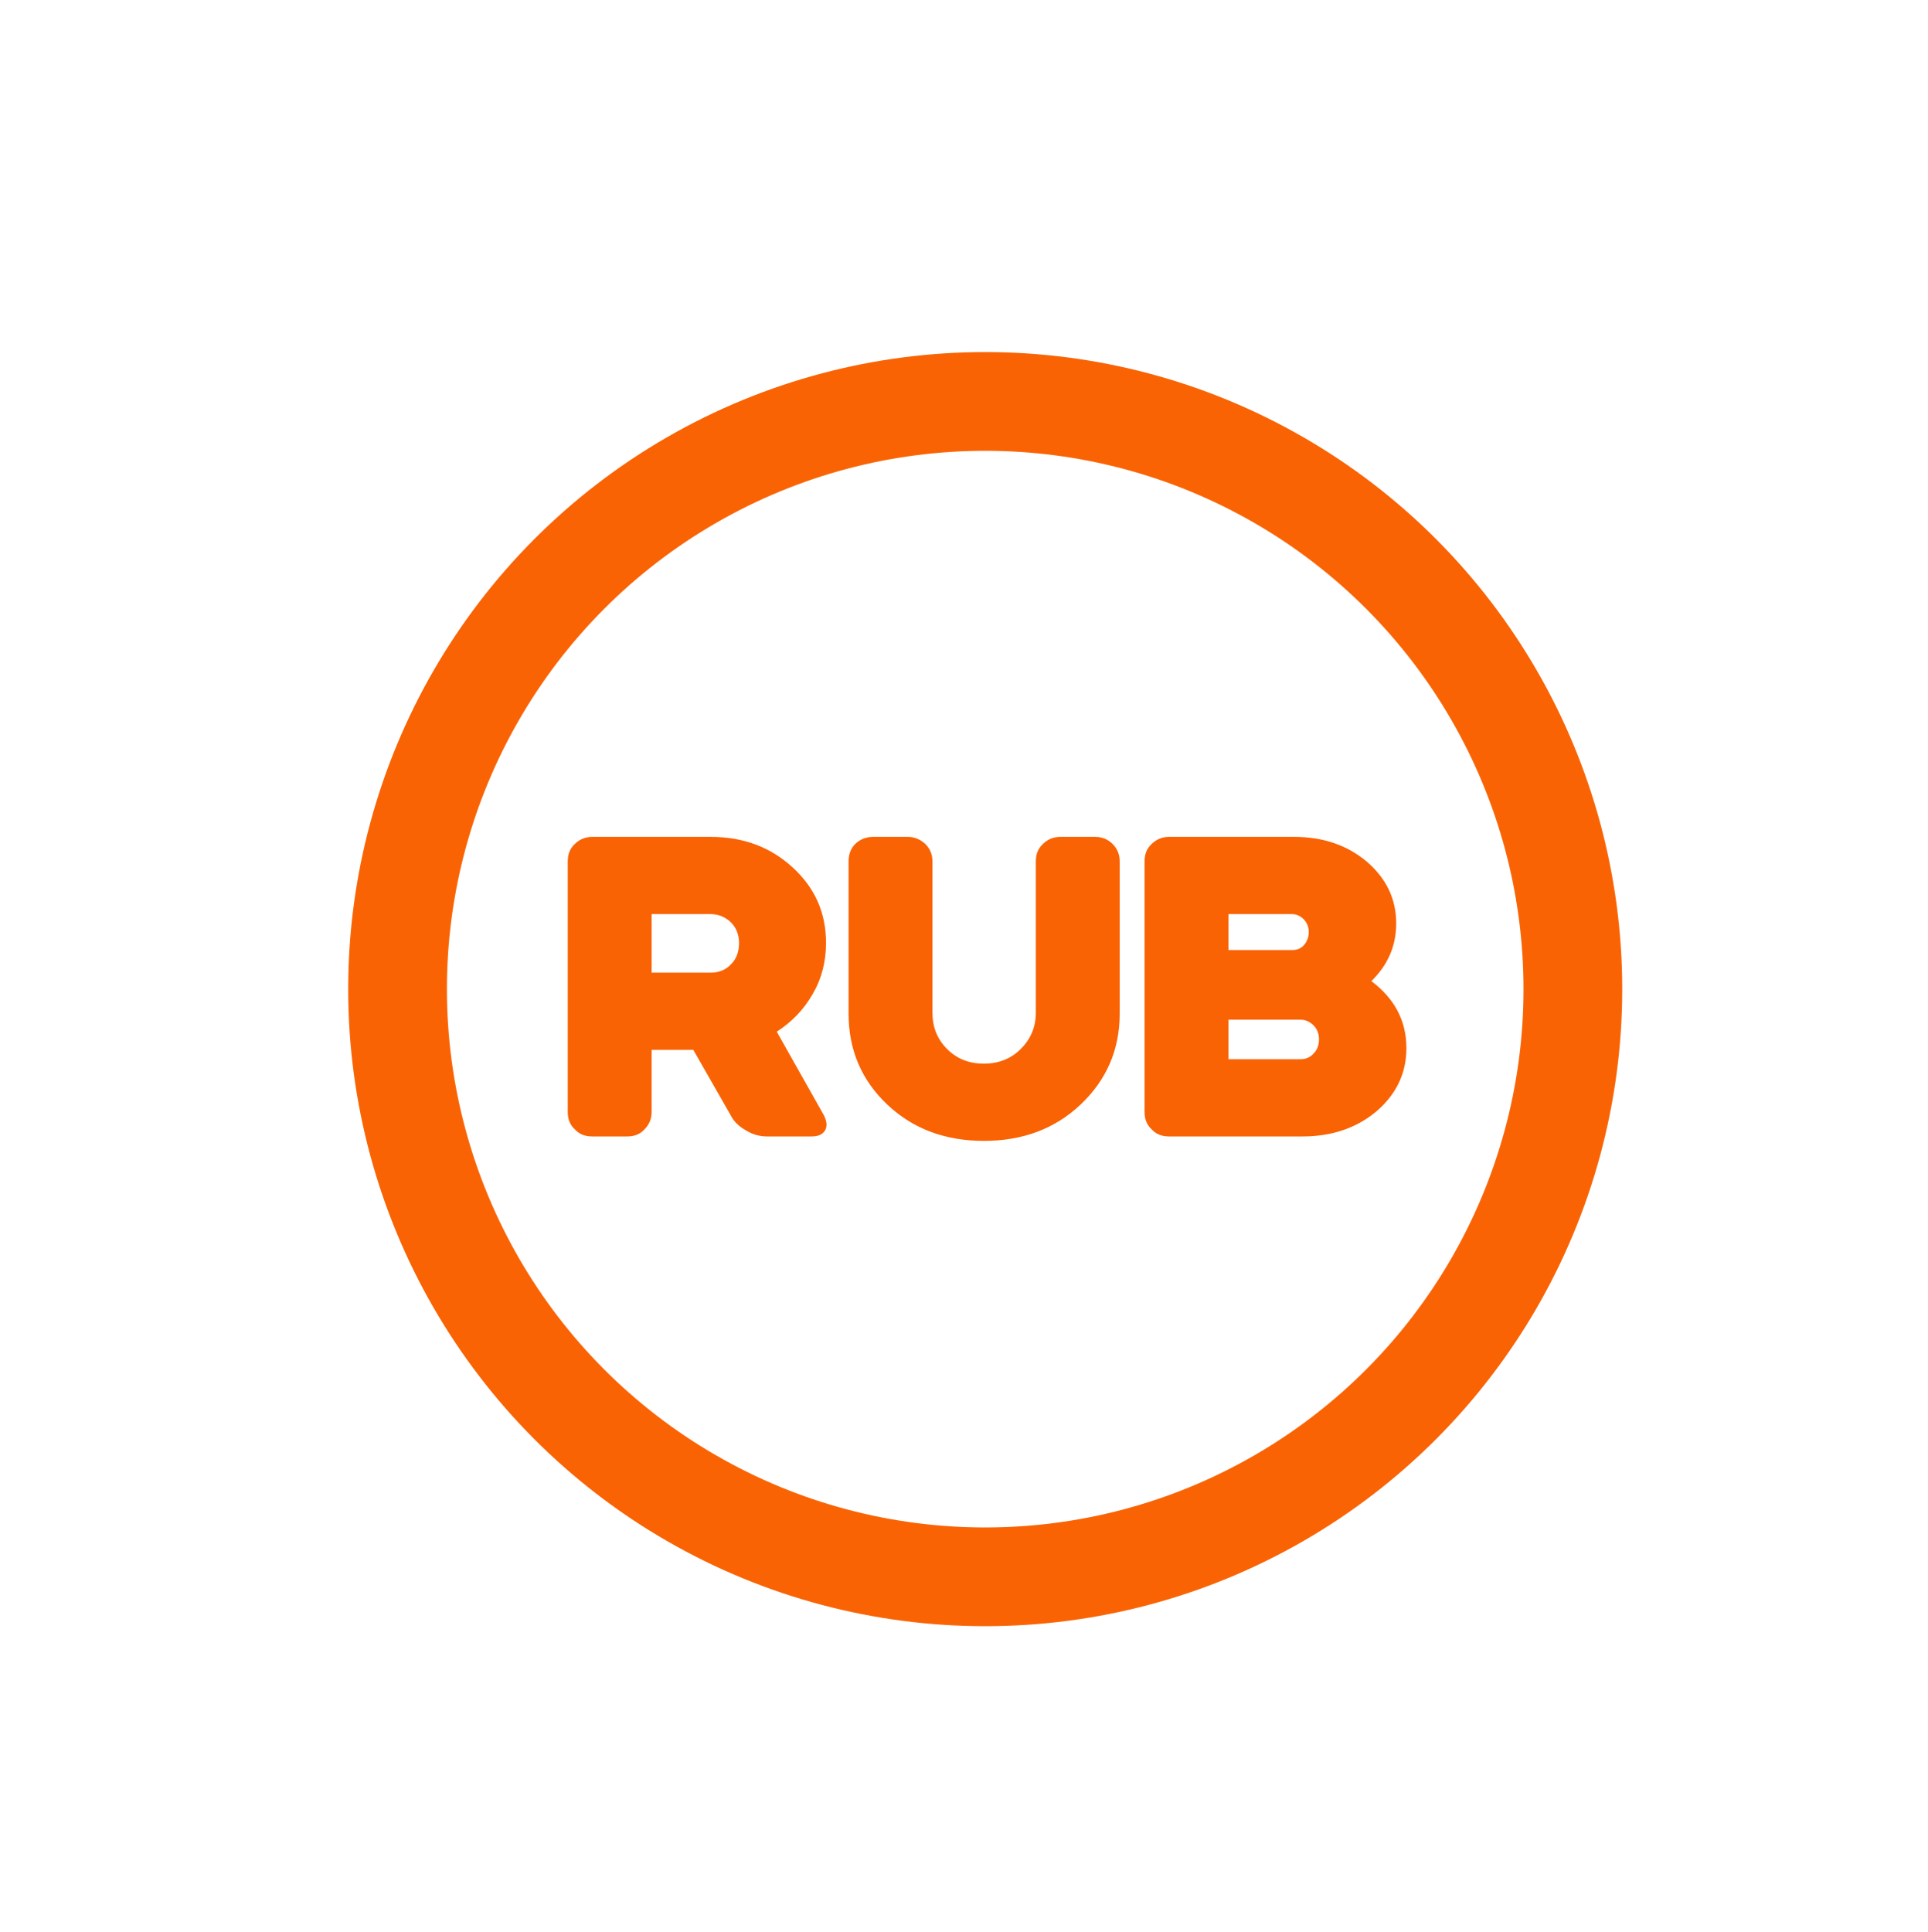
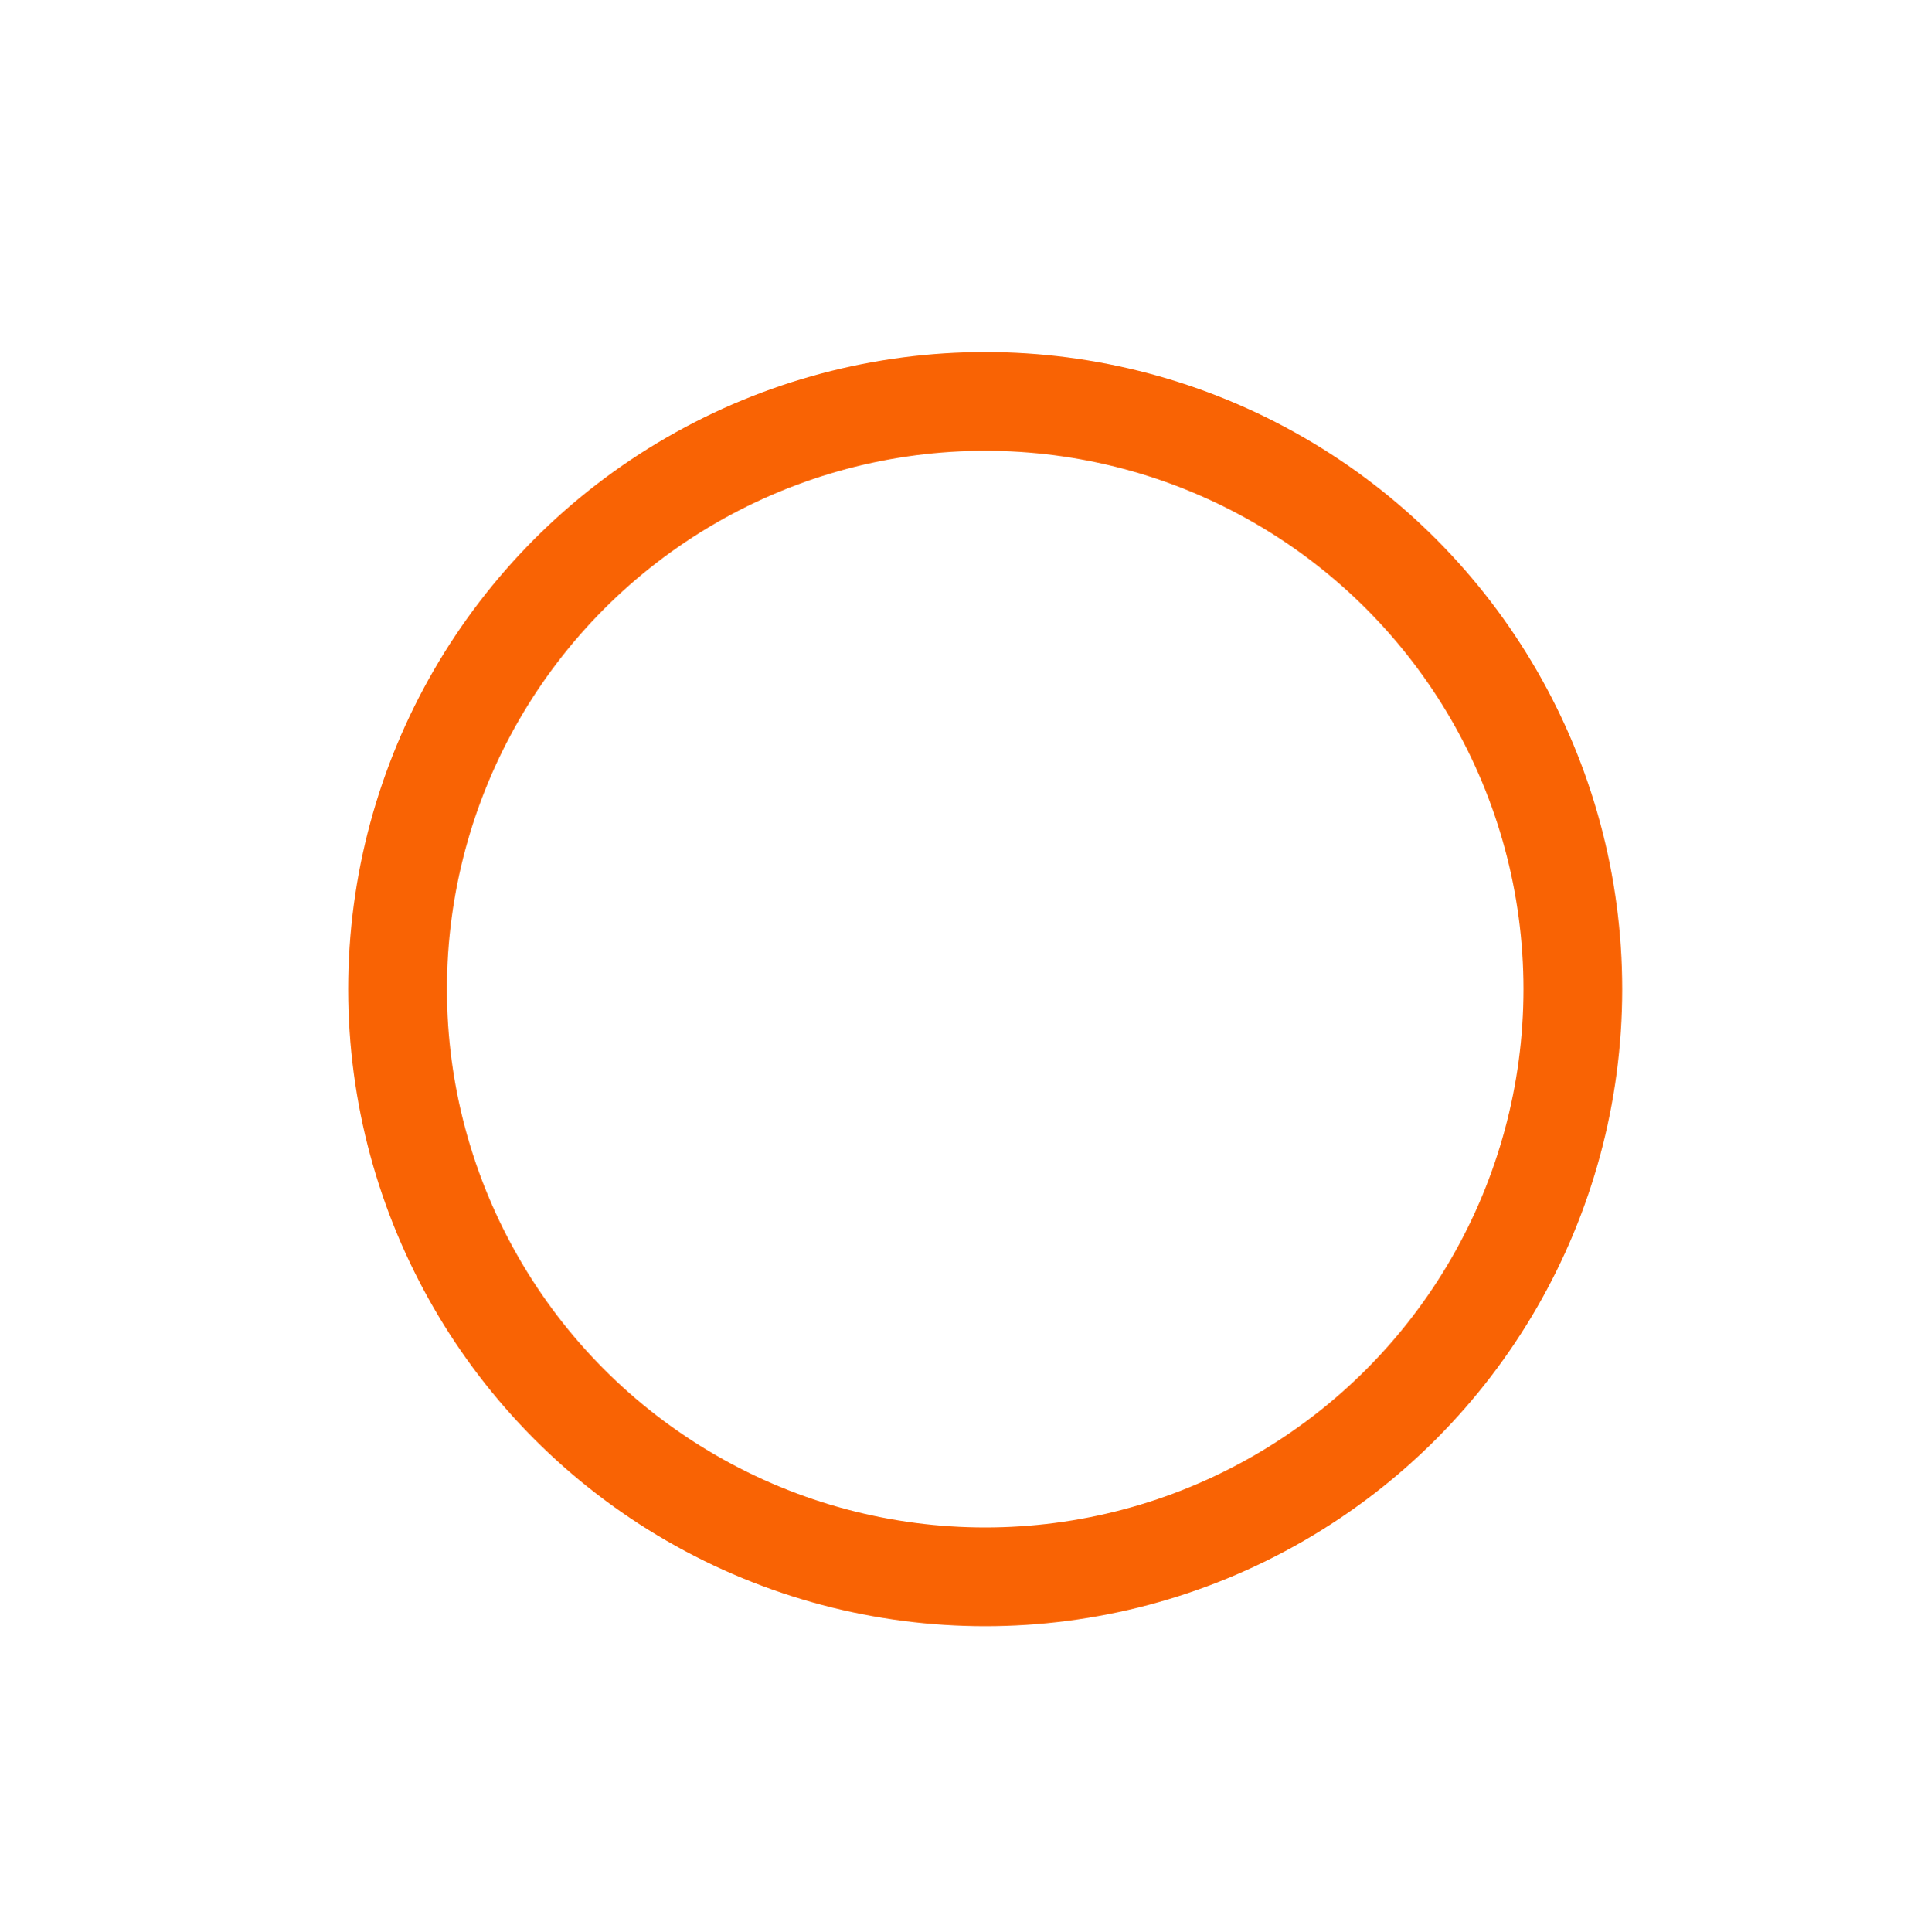
<svg xmlns="http://www.w3.org/2000/svg" width="500" height="501" viewBox="0 0 500 501" fill="none">
-   <path d="M147.238 223.345C147.238 221.504 147.813 220.008 149.079 218.857C150.23 217.706 151.726 217.016 153.567 217.016H184.296C192.812 217.016 199.833 219.663 205.587 224.957C211.342 230.251 214.219 236.696 214.219 244.522C214.219 249.355 213.068 253.844 210.766 257.757C208.464 261.785 205.357 265.007 201.444 267.539L213.643 289.176C214.449 290.787 214.564 292.053 213.989 293.089C213.298 294.24 212.147 294.7 210.421 294.7H198.912C197.071 294.7 195.229 294.24 193.388 293.089C191.546 292.053 190.28 290.787 189.475 289.176L179.807 272.258H168.989V288.37C168.989 290.212 168.299 291.708 167.148 292.859C165.997 294.125 164.501 294.7 162.659 294.7H153.567C151.726 294.7 150.23 294.125 149.079 292.859C147.813 291.708 147.238 290.212 147.238 288.37V223.345ZM184.296 237.041H168.989V252.232H184.296C186.368 252.232 188.209 251.542 189.59 250.046C190.971 248.665 191.662 246.823 191.662 244.522C191.662 242.45 190.971 240.609 189.59 239.228C188.209 237.846 186.368 237.041 184.296 237.041ZM255.166 295.851C245.153 295.851 236.752 292.743 230.077 286.414C223.402 280.084 220.064 272.258 220.064 262.821V223.345C220.064 221.504 220.639 220.008 221.79 218.857C222.941 217.706 224.552 217.016 226.394 217.016H235.486C237.212 217.016 238.708 217.706 239.974 218.857C241.125 220.008 241.816 221.504 241.816 223.345V262.59C241.816 266.388 243.082 269.496 245.614 272.028C248.145 274.56 251.253 275.826 255.166 275.826C258.964 275.826 262.186 274.56 264.718 272.028C267.25 269.496 268.631 266.388 268.631 262.59V223.345C268.631 221.504 269.207 220.008 270.473 218.857C271.623 217.706 273.12 217.016 274.961 217.016H284.053C285.894 217.016 287.39 217.706 288.541 218.857C289.692 220.008 290.383 221.504 290.383 223.345V262.821C290.383 272.258 286.93 280.084 280.255 286.414C273.58 292.743 265.179 295.851 255.166 295.851ZM296.829 288.37V223.345C296.829 221.504 297.405 220.008 298.671 218.857C299.822 217.706 301.318 217.016 303.159 217.016H335.614C343.21 217.016 349.425 219.202 354.489 223.46C359.552 227.834 362.084 233.128 362.084 239.458C362.084 245.327 359.898 250.276 355.639 254.419C361.624 258.908 364.731 264.662 364.731 271.797C364.731 278.357 362.084 283.767 357.021 288.14C351.842 292.513 345.397 294.7 337.801 294.7H303.159C301.318 294.7 299.822 294.125 298.671 292.859C297.405 291.708 296.829 290.212 296.829 288.37ZM337.34 264.432H318.581V274.675H337.34C338.606 274.675 339.757 274.214 340.678 273.178C341.599 272.258 342.059 270.992 342.059 269.496C342.059 268.115 341.599 266.849 340.678 265.928C339.757 265.007 338.606 264.432 337.34 264.432ZM335.039 237.041H318.581V246.363H335.039C336.305 246.363 337.34 246.018 338.146 245.097C338.952 244.176 339.412 243.025 339.412 241.644C339.412 240.378 338.952 239.343 338.146 238.422C337.225 237.501 336.19 237.041 335.039 237.041Z" fill="#F96304" />
  <circle cx="255.5" cy="256.5" r="152.4" stroke="#F96304" stroke-width="25.6" />
</svg>